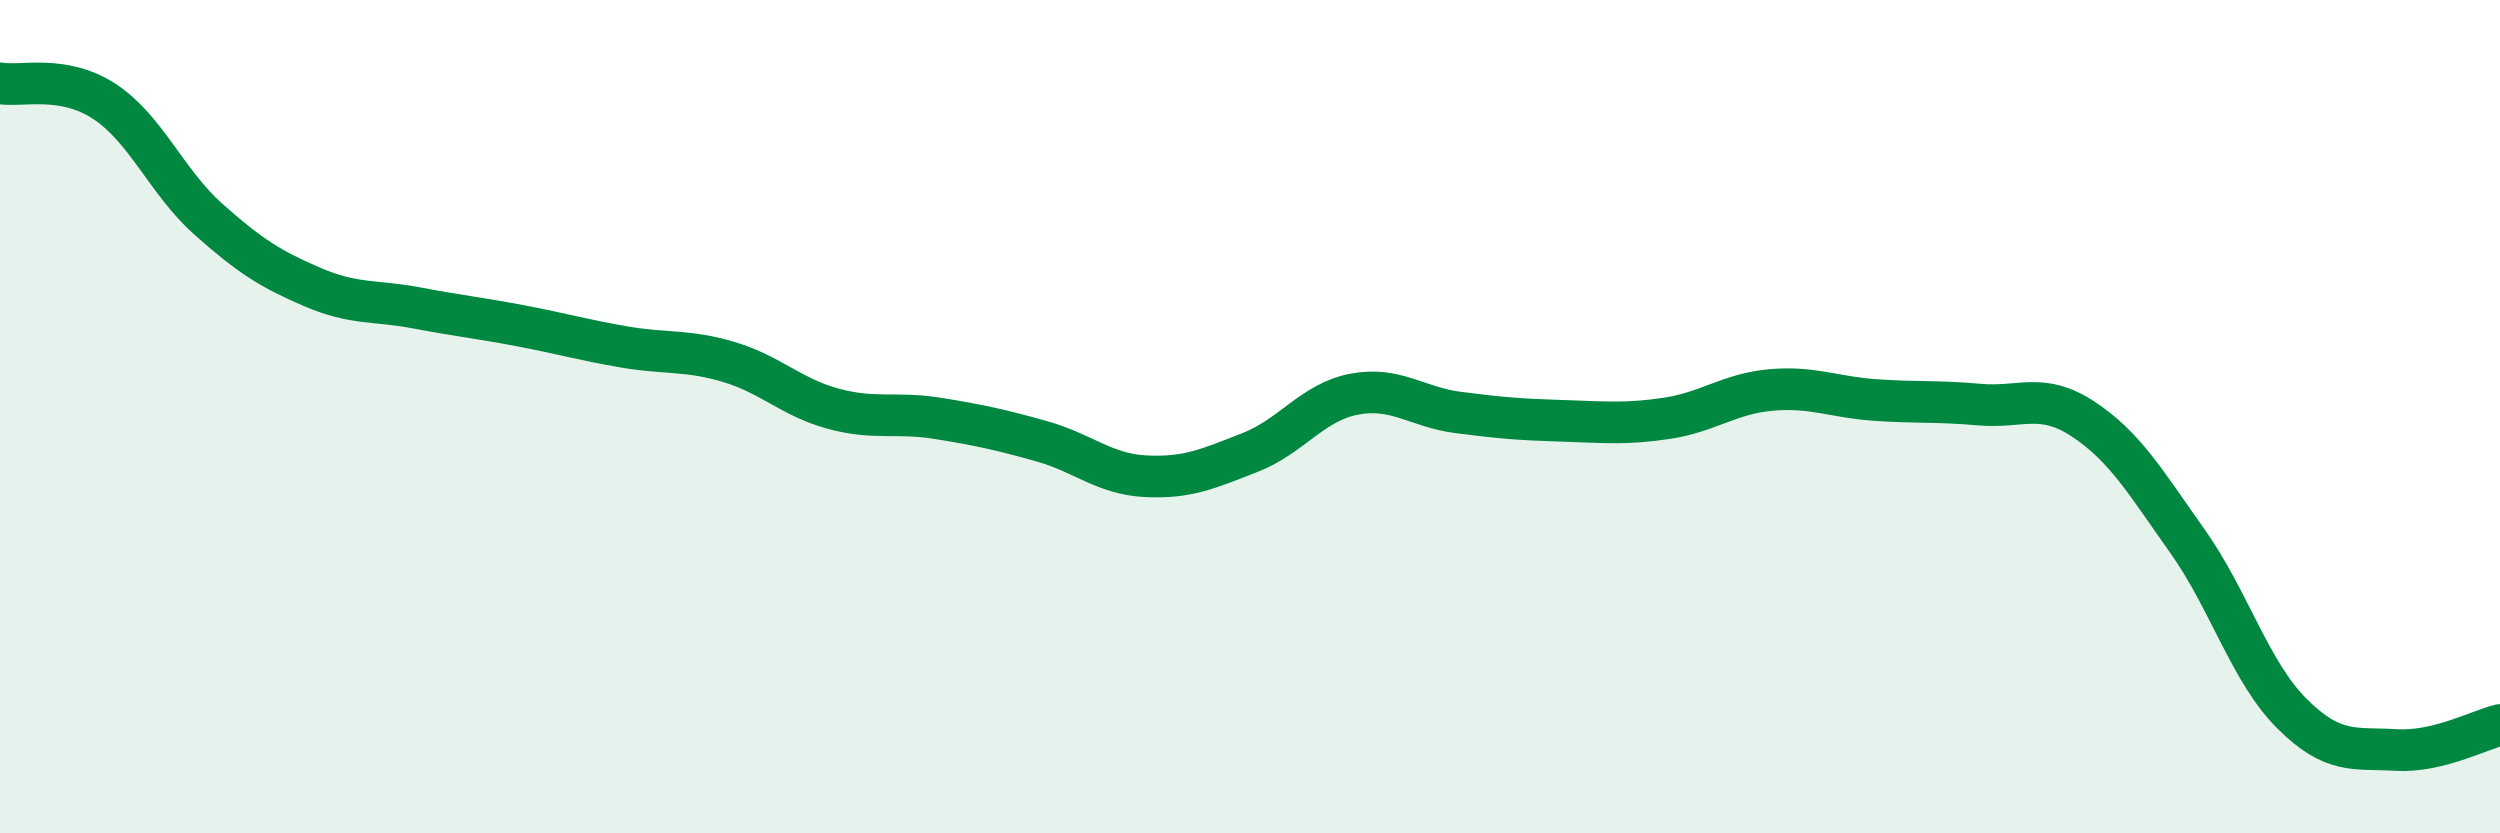
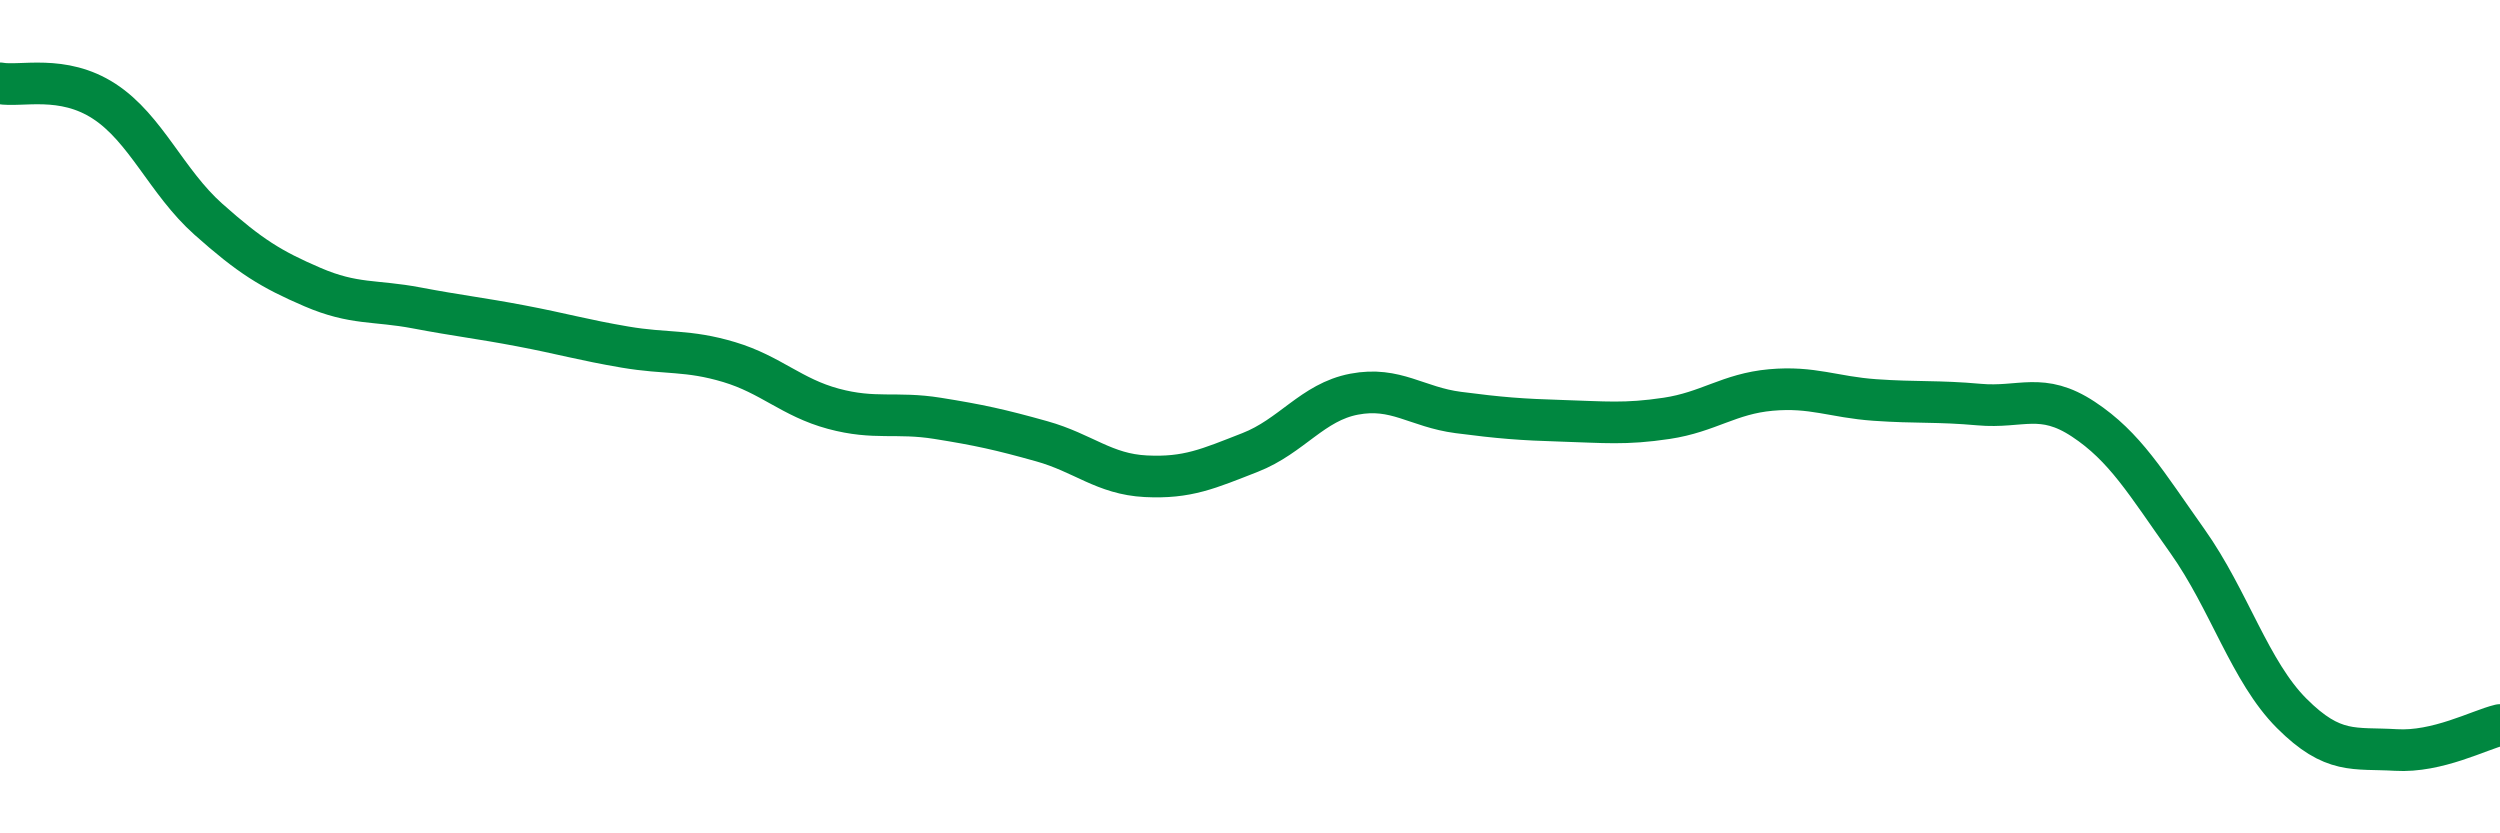
<svg xmlns="http://www.w3.org/2000/svg" width="60" height="20" viewBox="0 0 60 20">
-   <path d="M 0,2 C 0.5,2.09 1.5,1.78 2.5,2.43 C 3.5,3.08 4,4.37 5,5.26 C 6,6.15 6.5,6.46 7.5,6.89 C 8.5,7.32 9,7.2 10,7.39 C 11,7.58 11.5,7.63 12.5,7.82 C 13.5,8.01 14,8.16 15,8.33 C 16,8.5 16.5,8.39 17.5,8.69 C 18.5,8.99 19,9.54 20,9.81 C 21,10.08 21.5,9.88 22.5,10.04 C 23.5,10.2 24,10.31 25,10.59 C 26,10.87 26.5,11.38 27.5,11.43 C 28.5,11.48 29,11.25 30,10.86 C 31,10.47 31.5,9.65 32.5,9.46 C 33.5,9.27 34,9.77 35,9.9 C 36,10.03 36.5,10.07 37.5,10.1 C 38.5,10.13 39,10.19 40,10.04 C 41,9.89 41.5,9.45 42.5,9.36 C 43.5,9.27 44,9.53 45,9.6 C 46,9.67 46.5,9.62 47.5,9.71 C 48.5,9.8 49,9.4 50,10.06 C 51,10.72 51.5,11.58 52.5,12.99 C 53.5,14.4 54,16.12 55,17.12 C 56,18.12 56.5,17.94 57.5,18 C 58.5,18.06 59.5,17.52 60,17.4L60 20L0 20Z" fill="#008740" opacity="0.1" stroke-linecap="round" stroke-linejoin="round" />
  <path d="M 0,2 C 0.5,2.09 1.5,1.78 2.5,2.43 C 3.5,3.08 4,4.37 5,5.26 C 6,6.15 6.5,6.46 7.5,6.89 C 8.5,7.32 9,7.2 10,7.39 C 11,7.58 11.5,7.63 12.5,7.82 C 13.5,8.01 14,8.16 15,8.33 C 16,8.5 16.5,8.39 17.5,8.69 C 18.5,8.99 19,9.54 20,9.81 C 21,10.08 21.5,9.88 22.5,10.04 C 23.5,10.2 24,10.31 25,10.59 C 26,10.87 26.5,11.38 27.5,11.43 C 28.5,11.48 29,11.25 30,10.86 C 31,10.47 31.5,9.65 32.5,9.46 C 33.5,9.27 34,9.77 35,9.9 C 36,10.03 36.5,10.07 37.5,10.1 C 38.5,10.13 39,10.19 40,10.04 C 41,9.89 41.5,9.45 42.5,9.36 C 43.5,9.27 44,9.53 45,9.6 C 46,9.67 46.5,9.62 47.5,9.71 C 48.5,9.8 49,9.4 50,10.06 C 51,10.72 51.5,11.58 52.5,12.99 C 53.5,14.4 54,16.12 55,17.12 C 56,18.12 56.5,17.94 57.5,18 C 58.5,18.06 59.5,17.52 60,17.4" stroke="#008740" stroke-width="1" fill="none" stroke-linecap="round" stroke-linejoin="round" />
</svg>